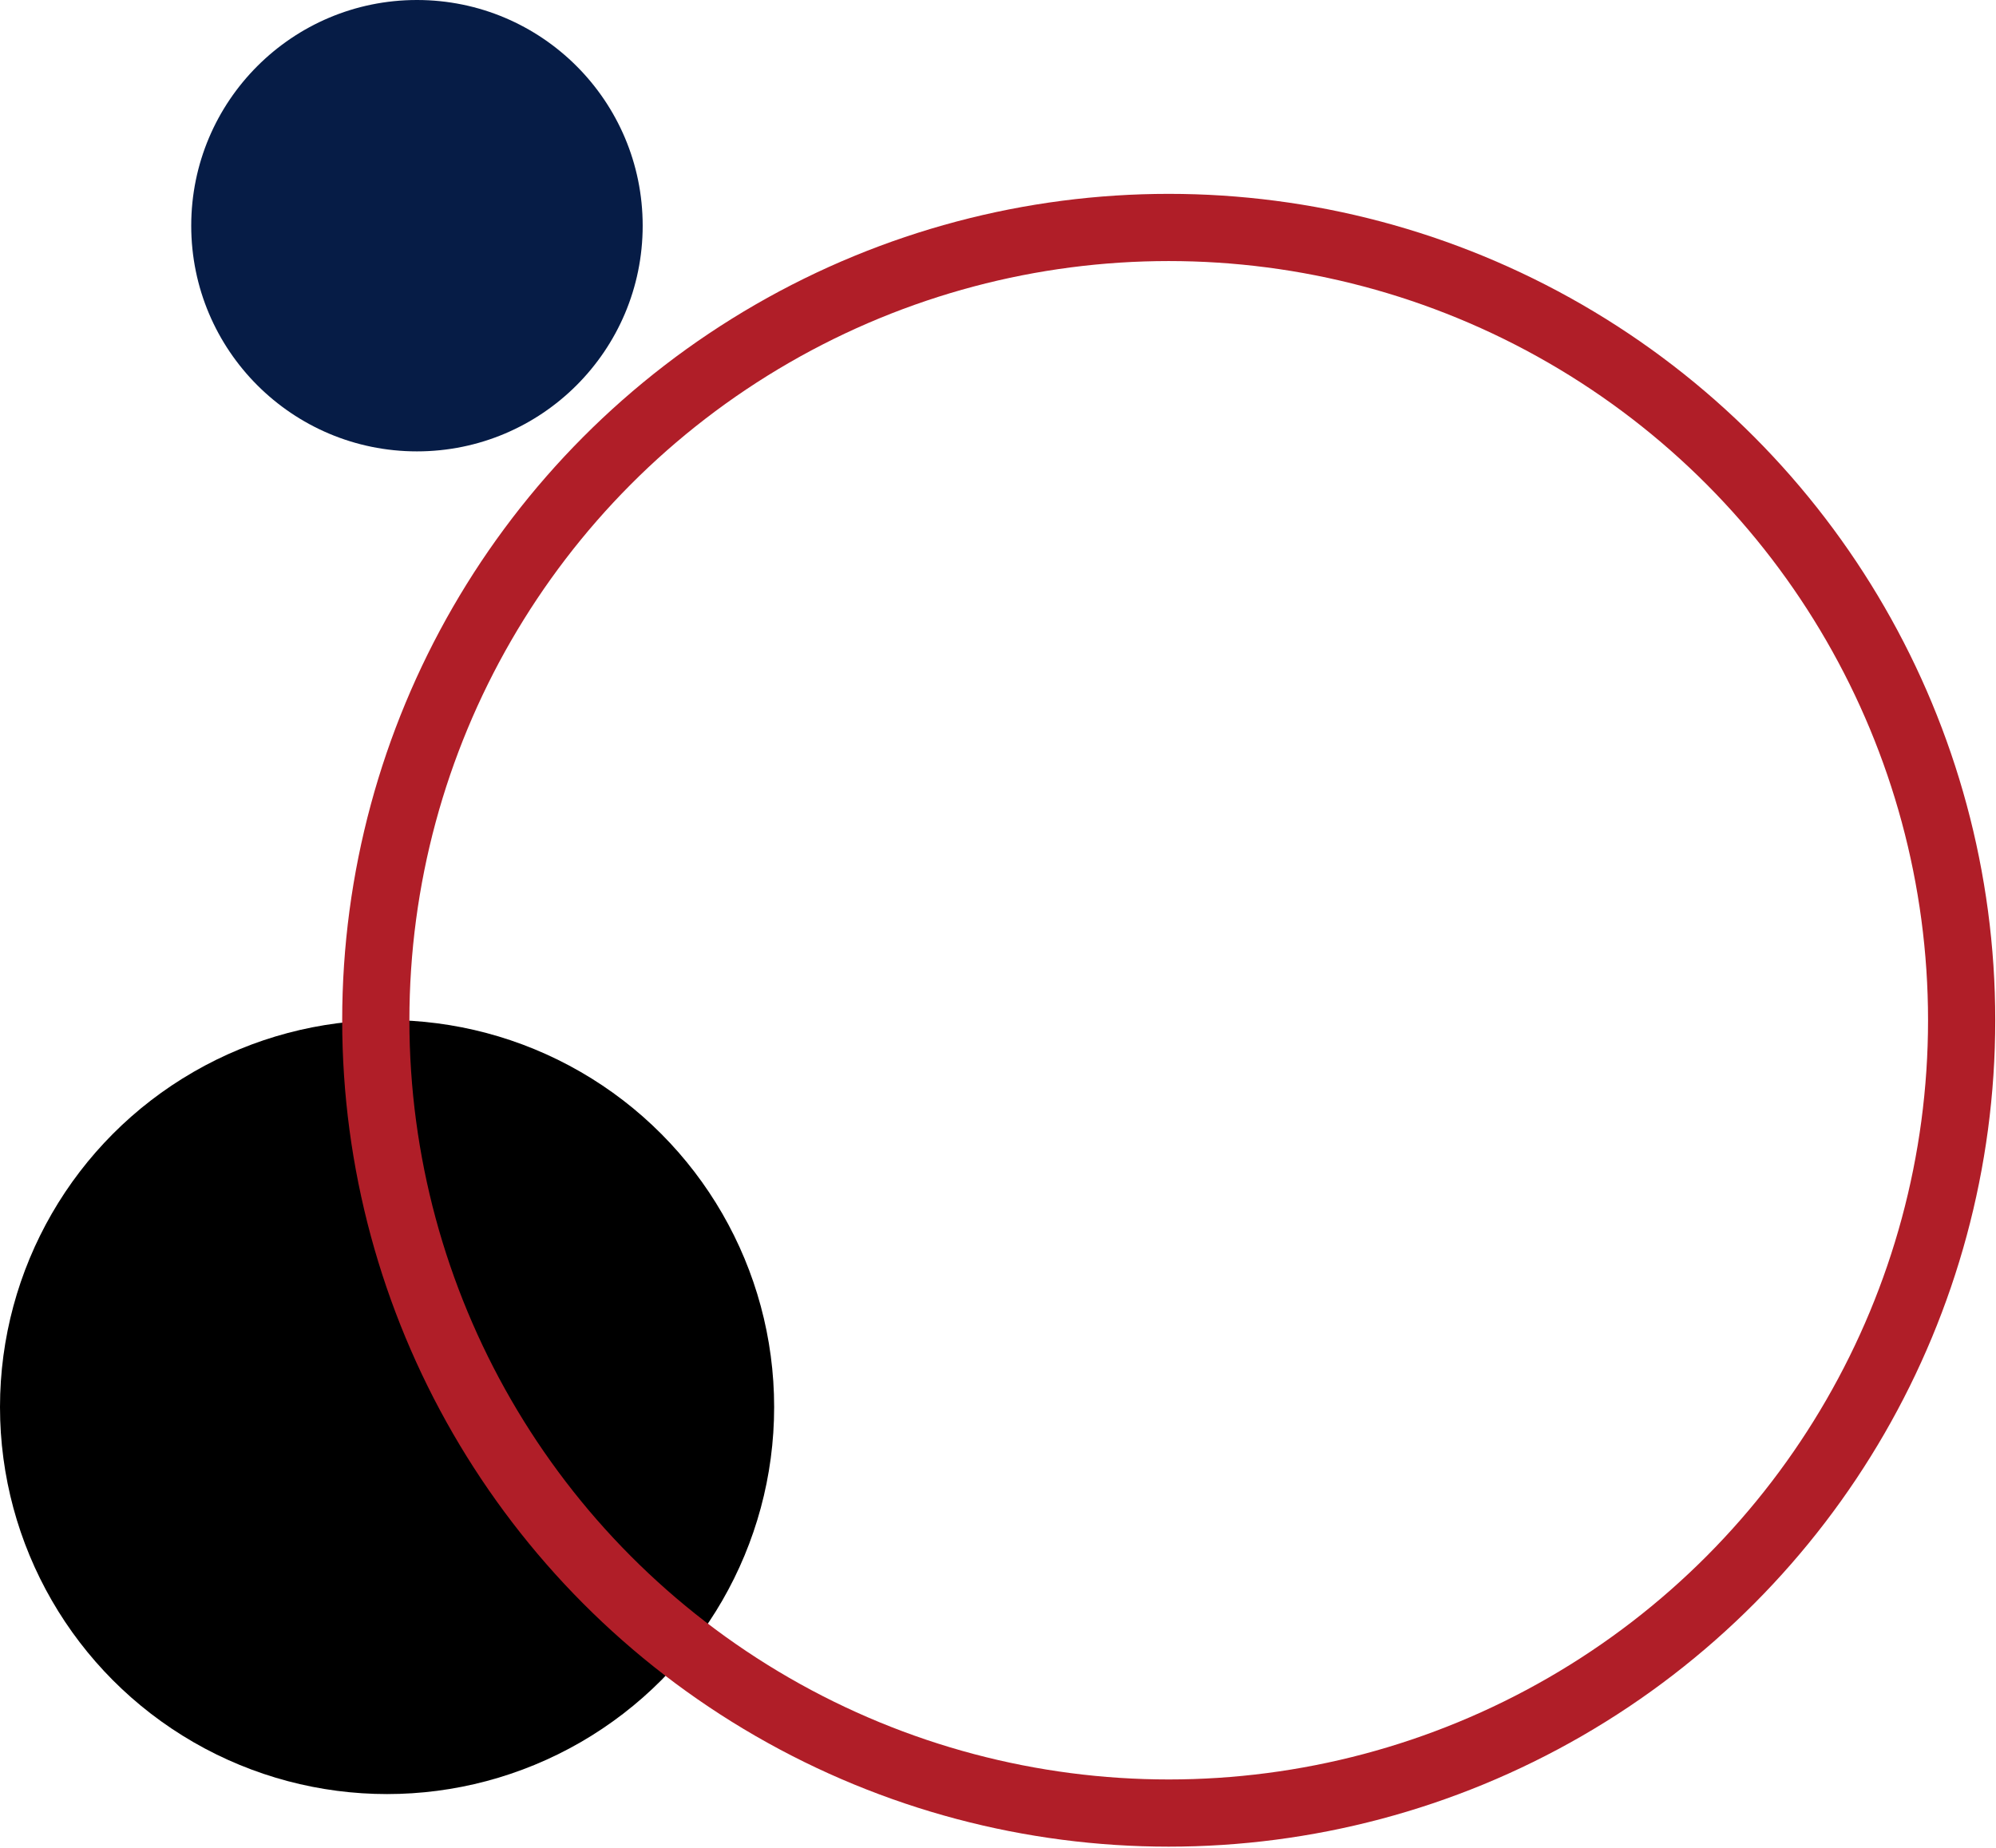
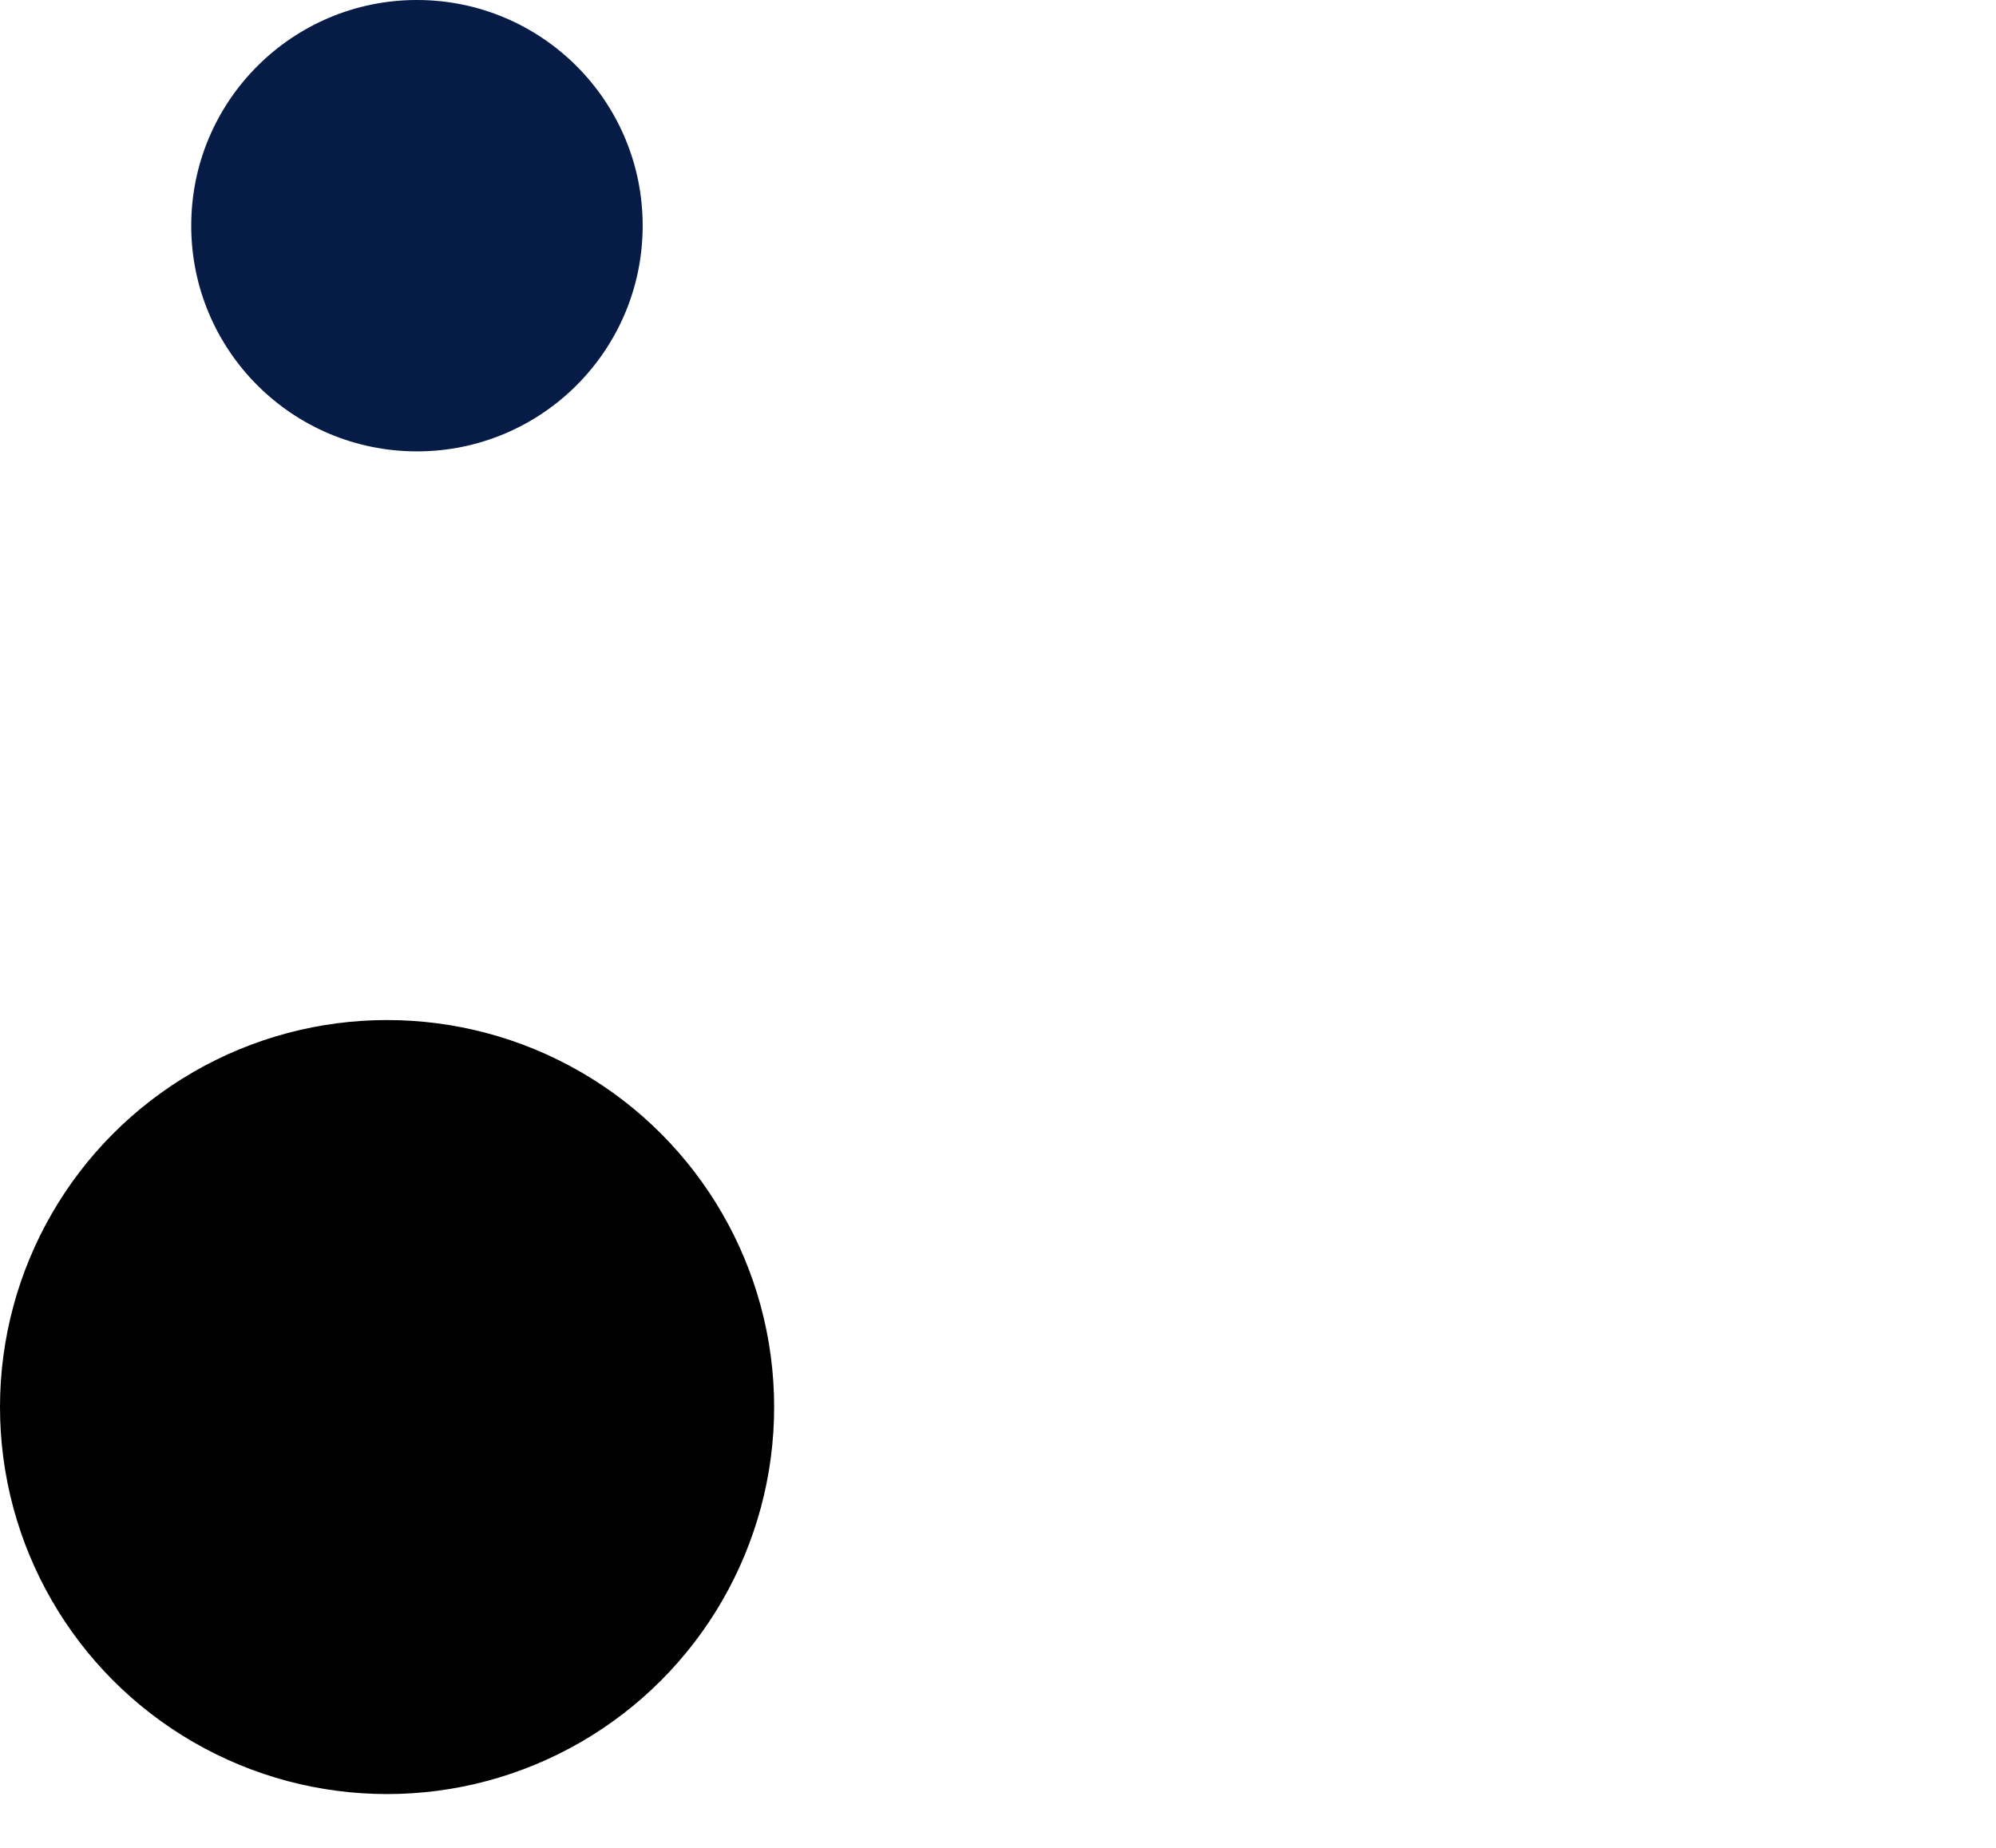
<svg xmlns="http://www.w3.org/2000/svg" width="100%" height="100%" viewBox="0 0 594 550" version="1.1" xml:space="preserve" style="fill-rule:evenodd;clip-rule:evenodd;">
  <g id="Group_679" transform="matrix(1,0,0,1,-40,-2497.5)">
    <g id="Ellipse_60" transform="matrix(1,0,0,1,40,2801.11)">
      <circle cx="115.191" cy="115.191" r="115.191" />
    </g>
    <g transform="matrix(1,0,0,1,141.834,2555.2)">
-       <circle cx="245.972" cy="245.972" r="235.972" style="fill:none;stroke:rgb(176,30,40);stroke-width:20px;" />
-     </g>
+       </g>
    <g id="Ellipse_72" transform="matrix(1,0,0,1,96.909,2497.5)">
      <circle cx="67.175" cy="67.175" r="67.175" style="fill:rgb(6,28,70);" />
    </g>
  </g>
</svg>